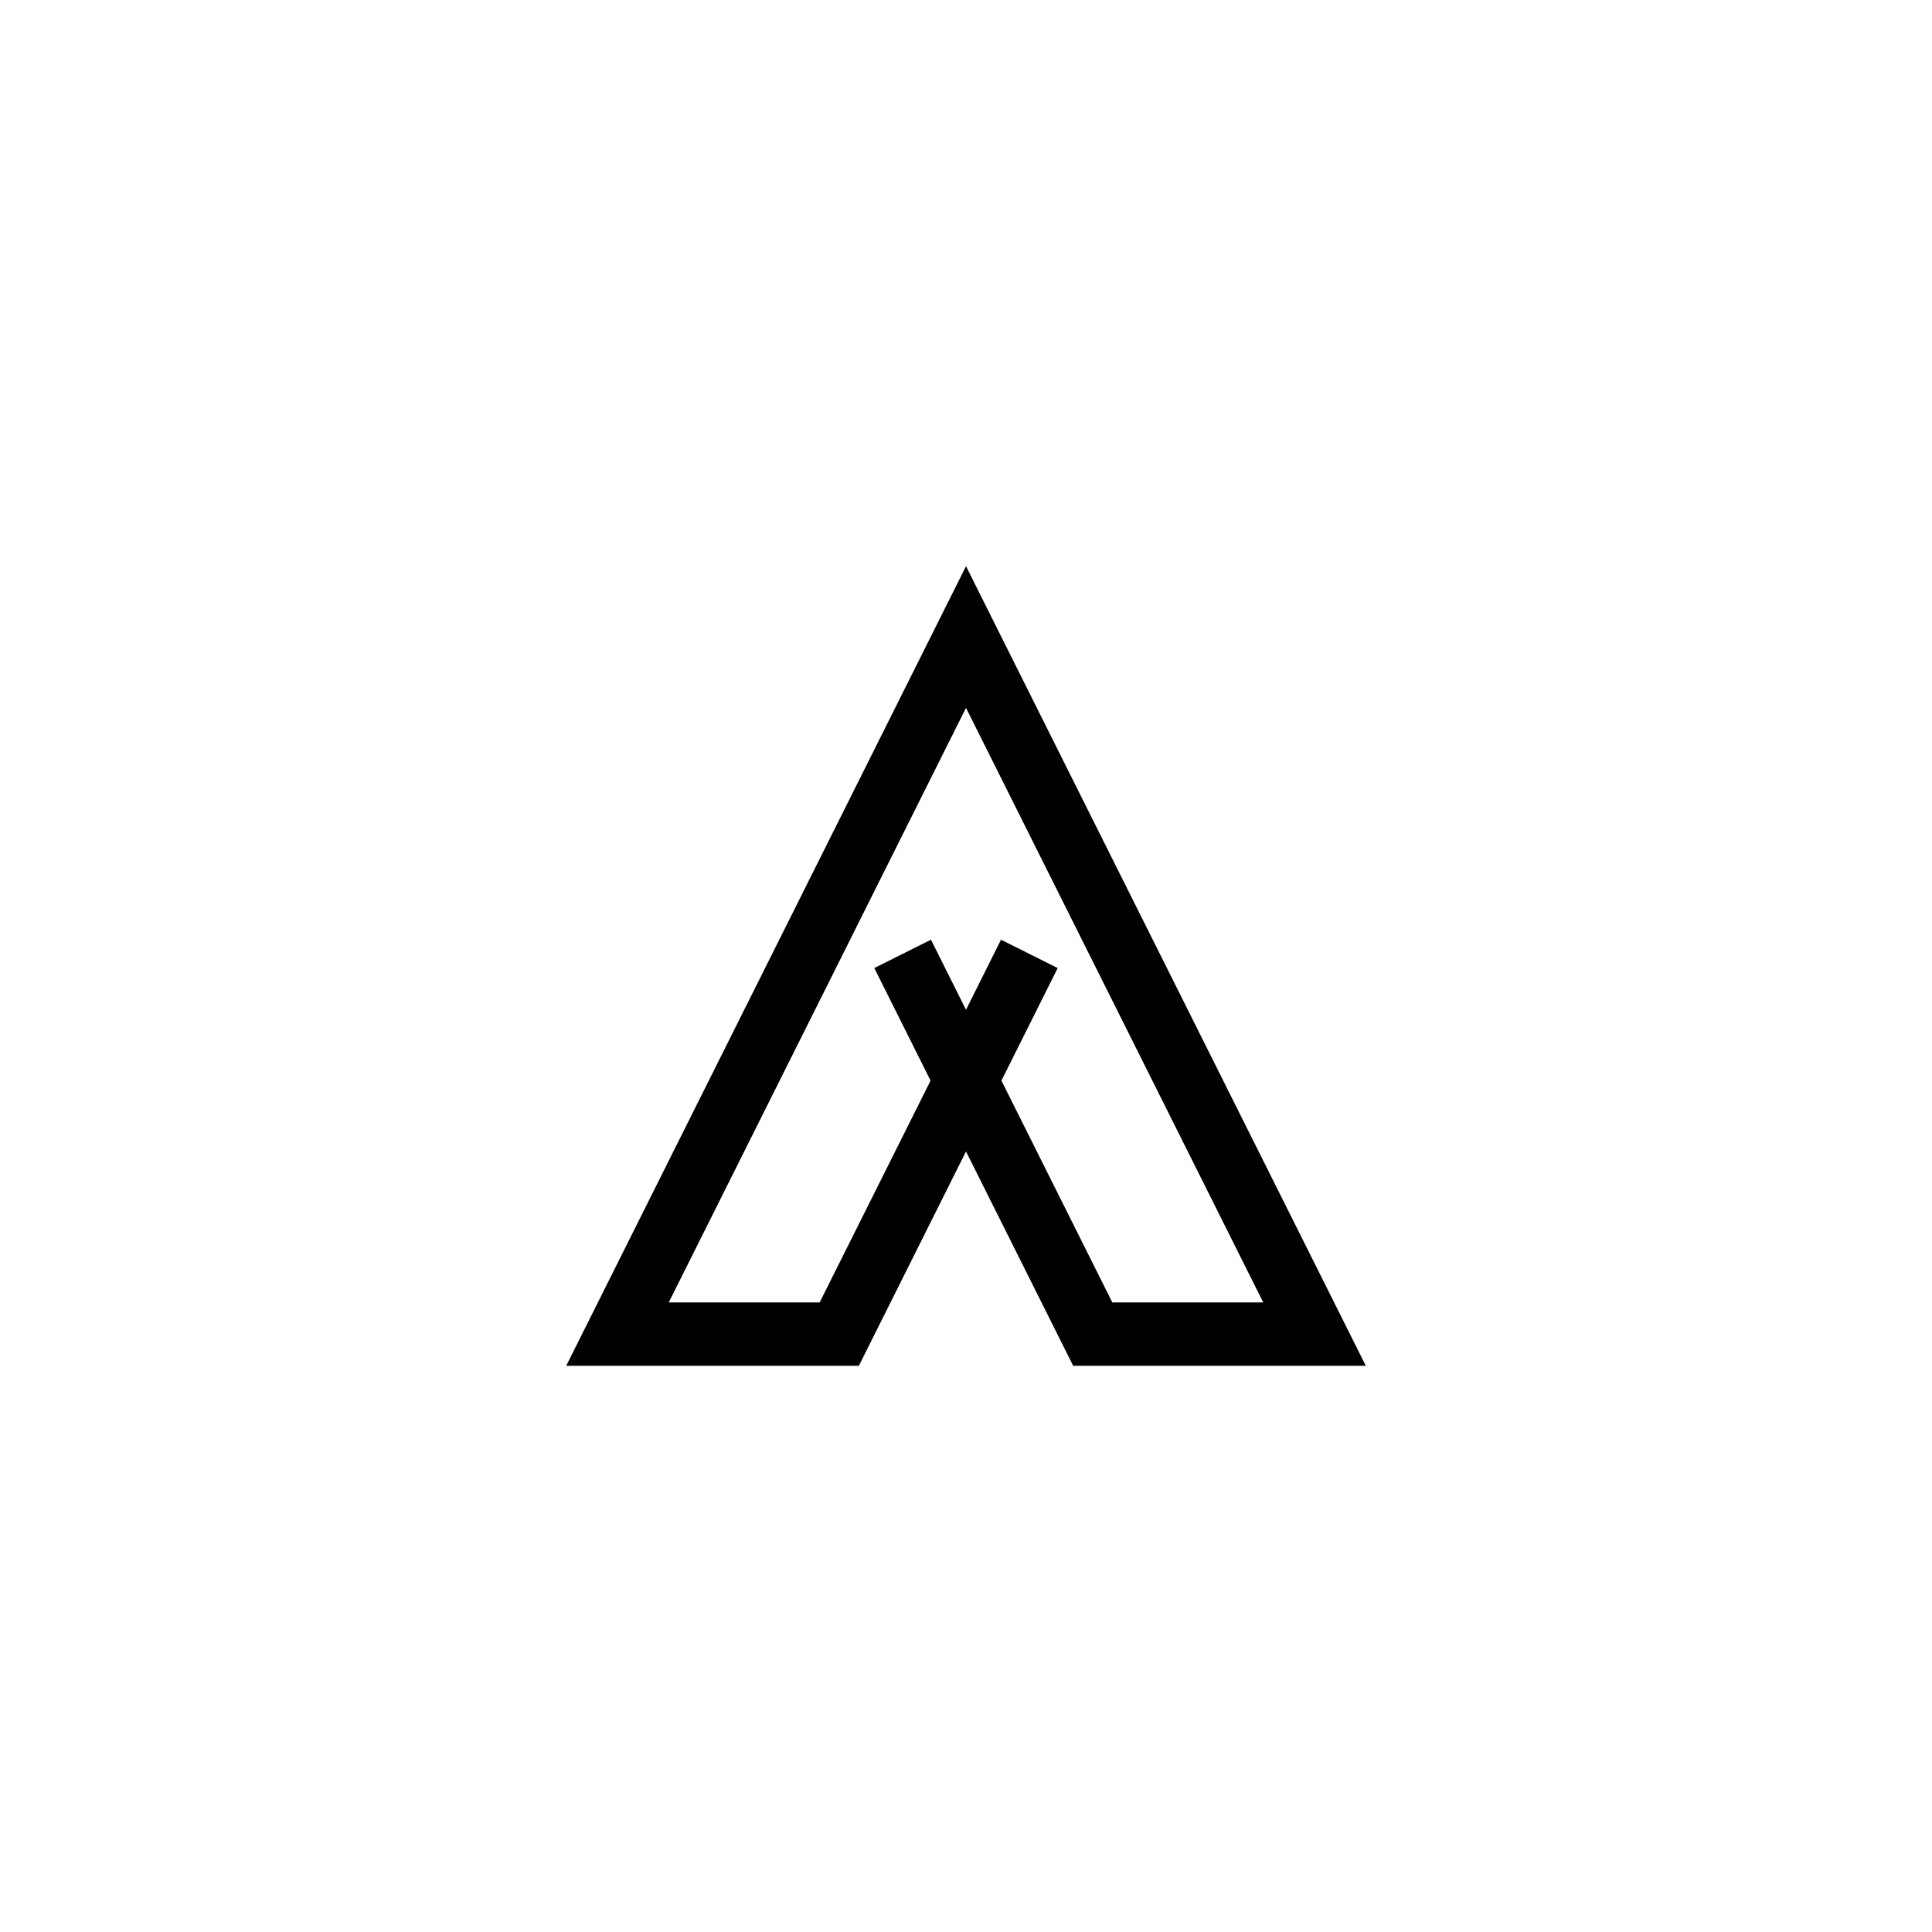
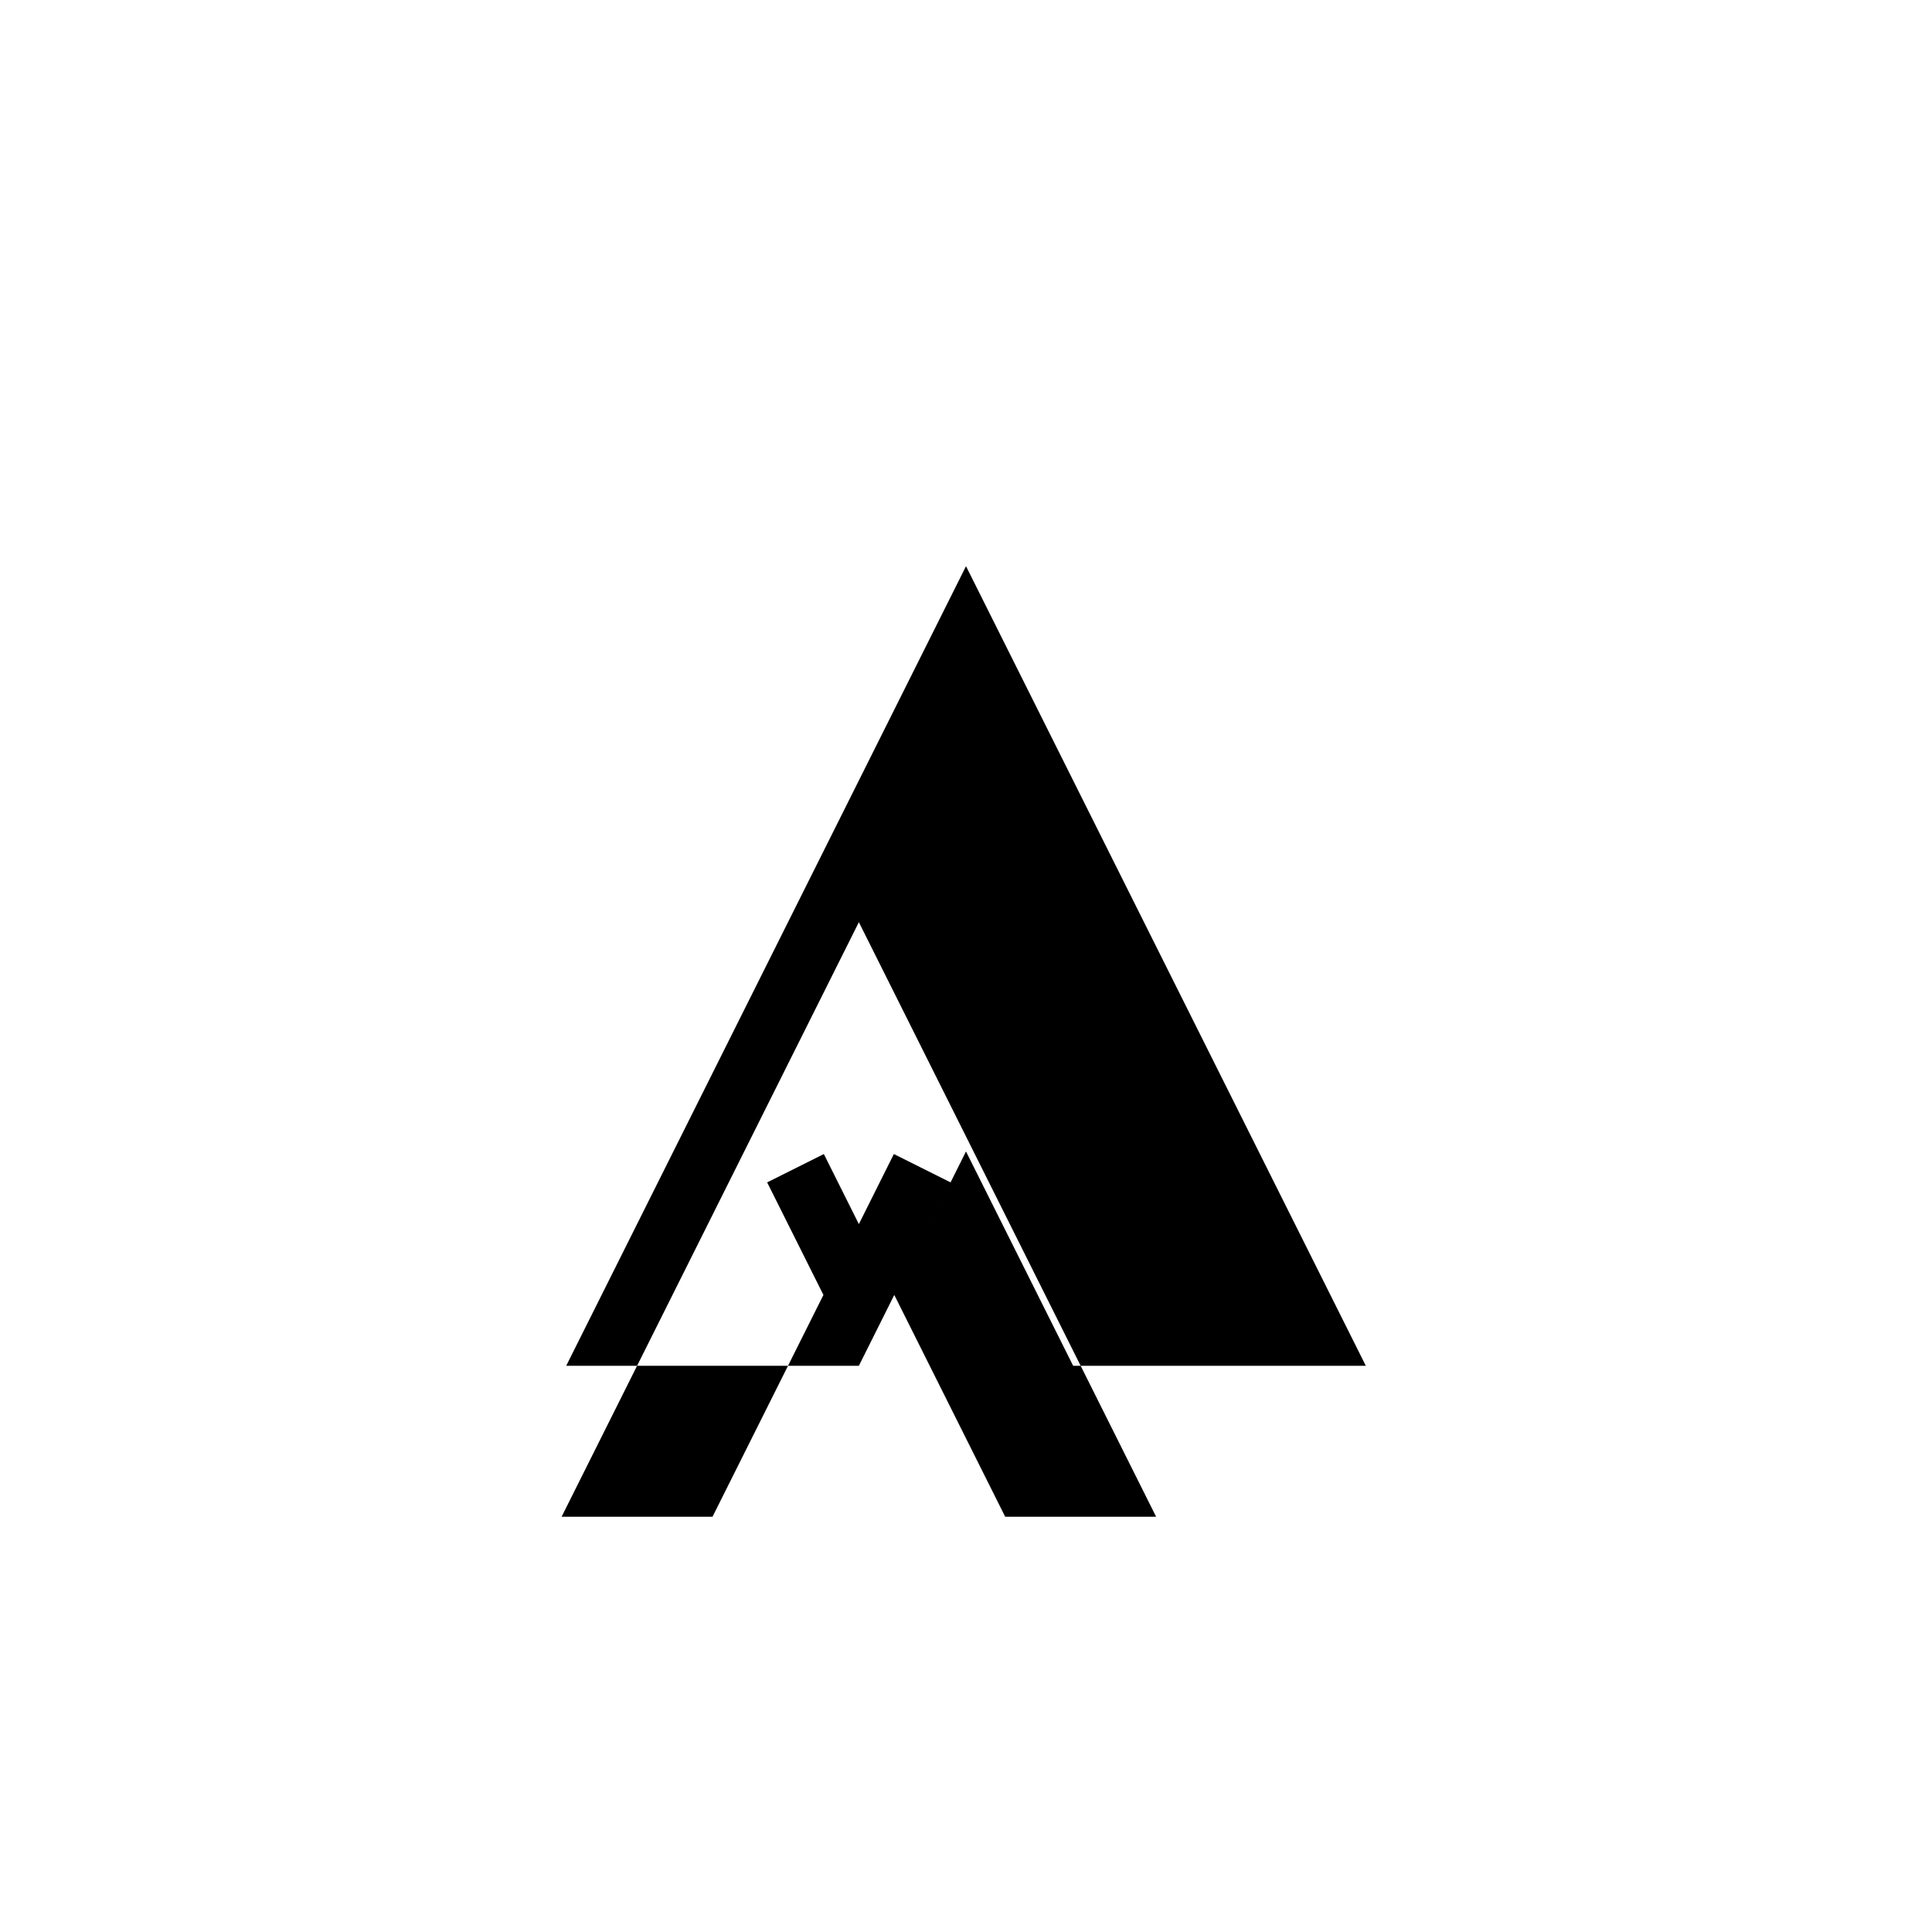
<svg xmlns="http://www.w3.org/2000/svg" fill="#000000" width="800px" height="800px" version="1.1" viewBox="144 144 512 512">
-   <path d="m400 449.15 28.398 56.797h77.555l-105.95-211.9-105.95 211.9h77.555zm-78.777 40.004 78.777-157.56 78.777 157.56h-40l-29.391-58.777 14.914-29.832-15.023-7.512-9.277 18.57-9.281-18.57-15.023 7.512 14.914 29.832-29.391 58.777z" />
+   <path d="m400 449.15 28.398 56.797h77.555l-105.95-211.9-105.95 211.9h77.555m-78.777 40.004 78.777-157.56 78.777 157.56h-40l-29.391-58.777 14.914-29.832-15.023-7.512-9.277 18.57-9.281-18.57-15.023 7.512 14.914 29.832-29.391 58.777z" />
</svg>